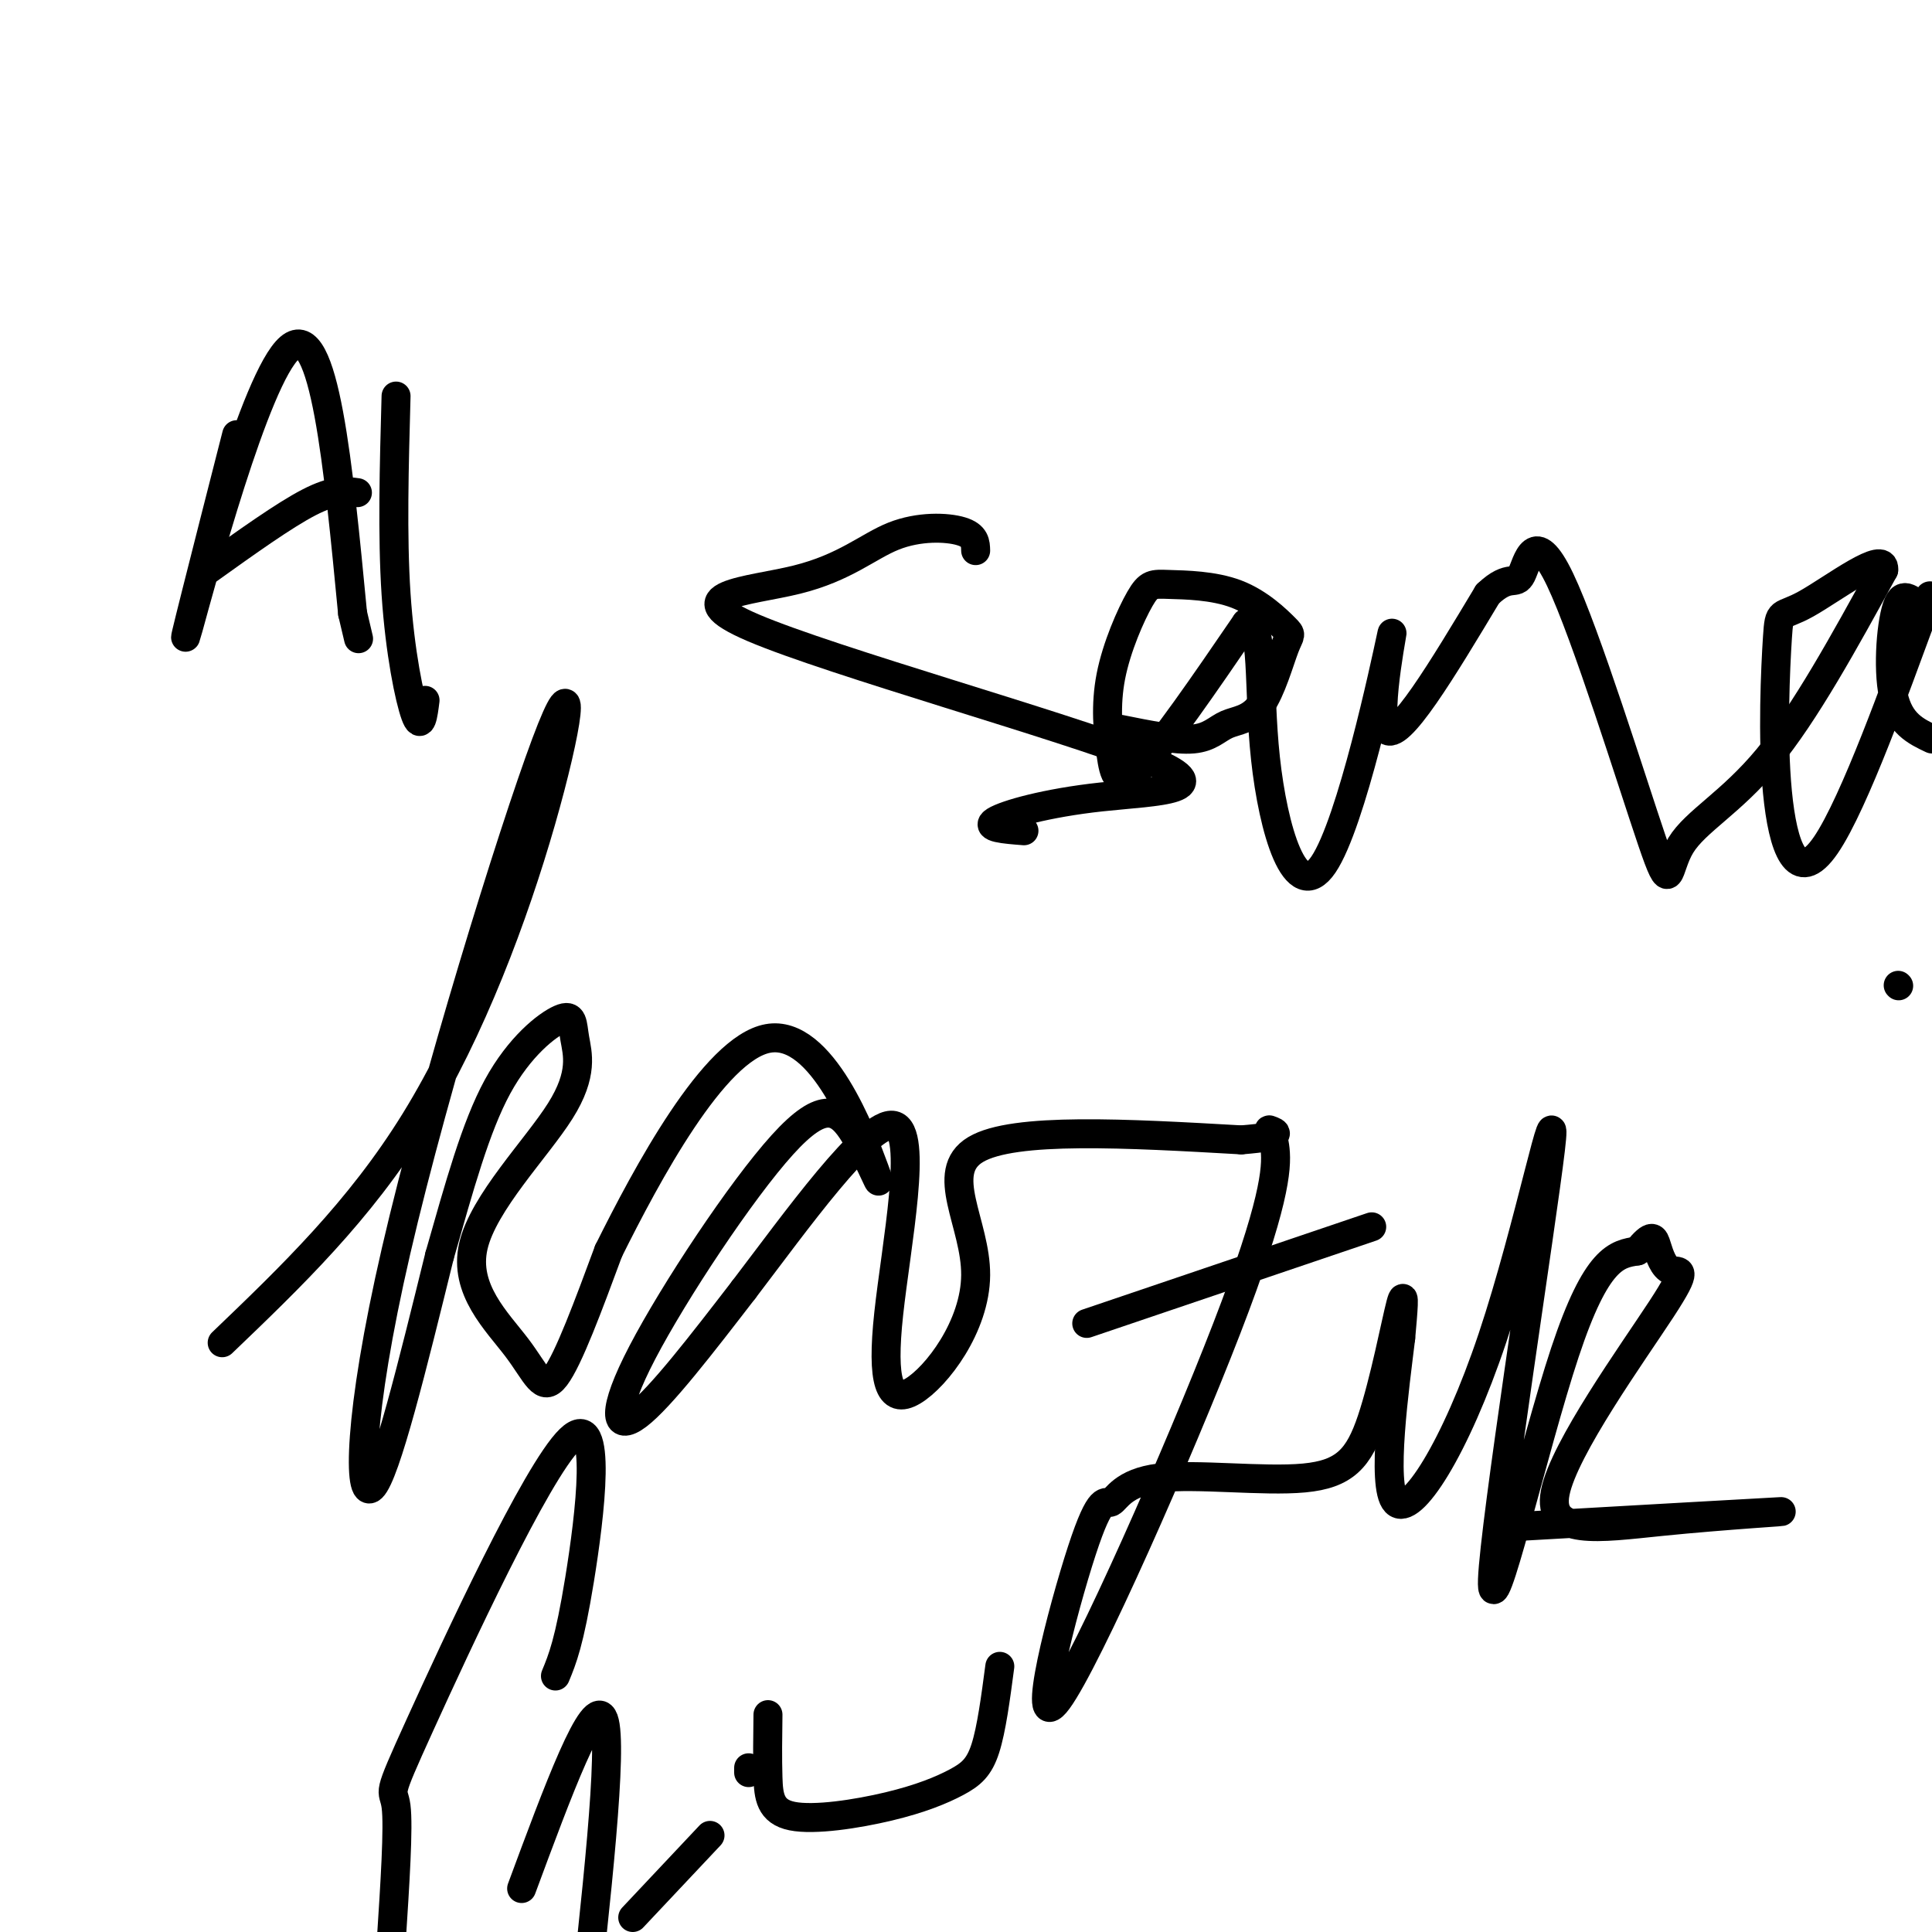
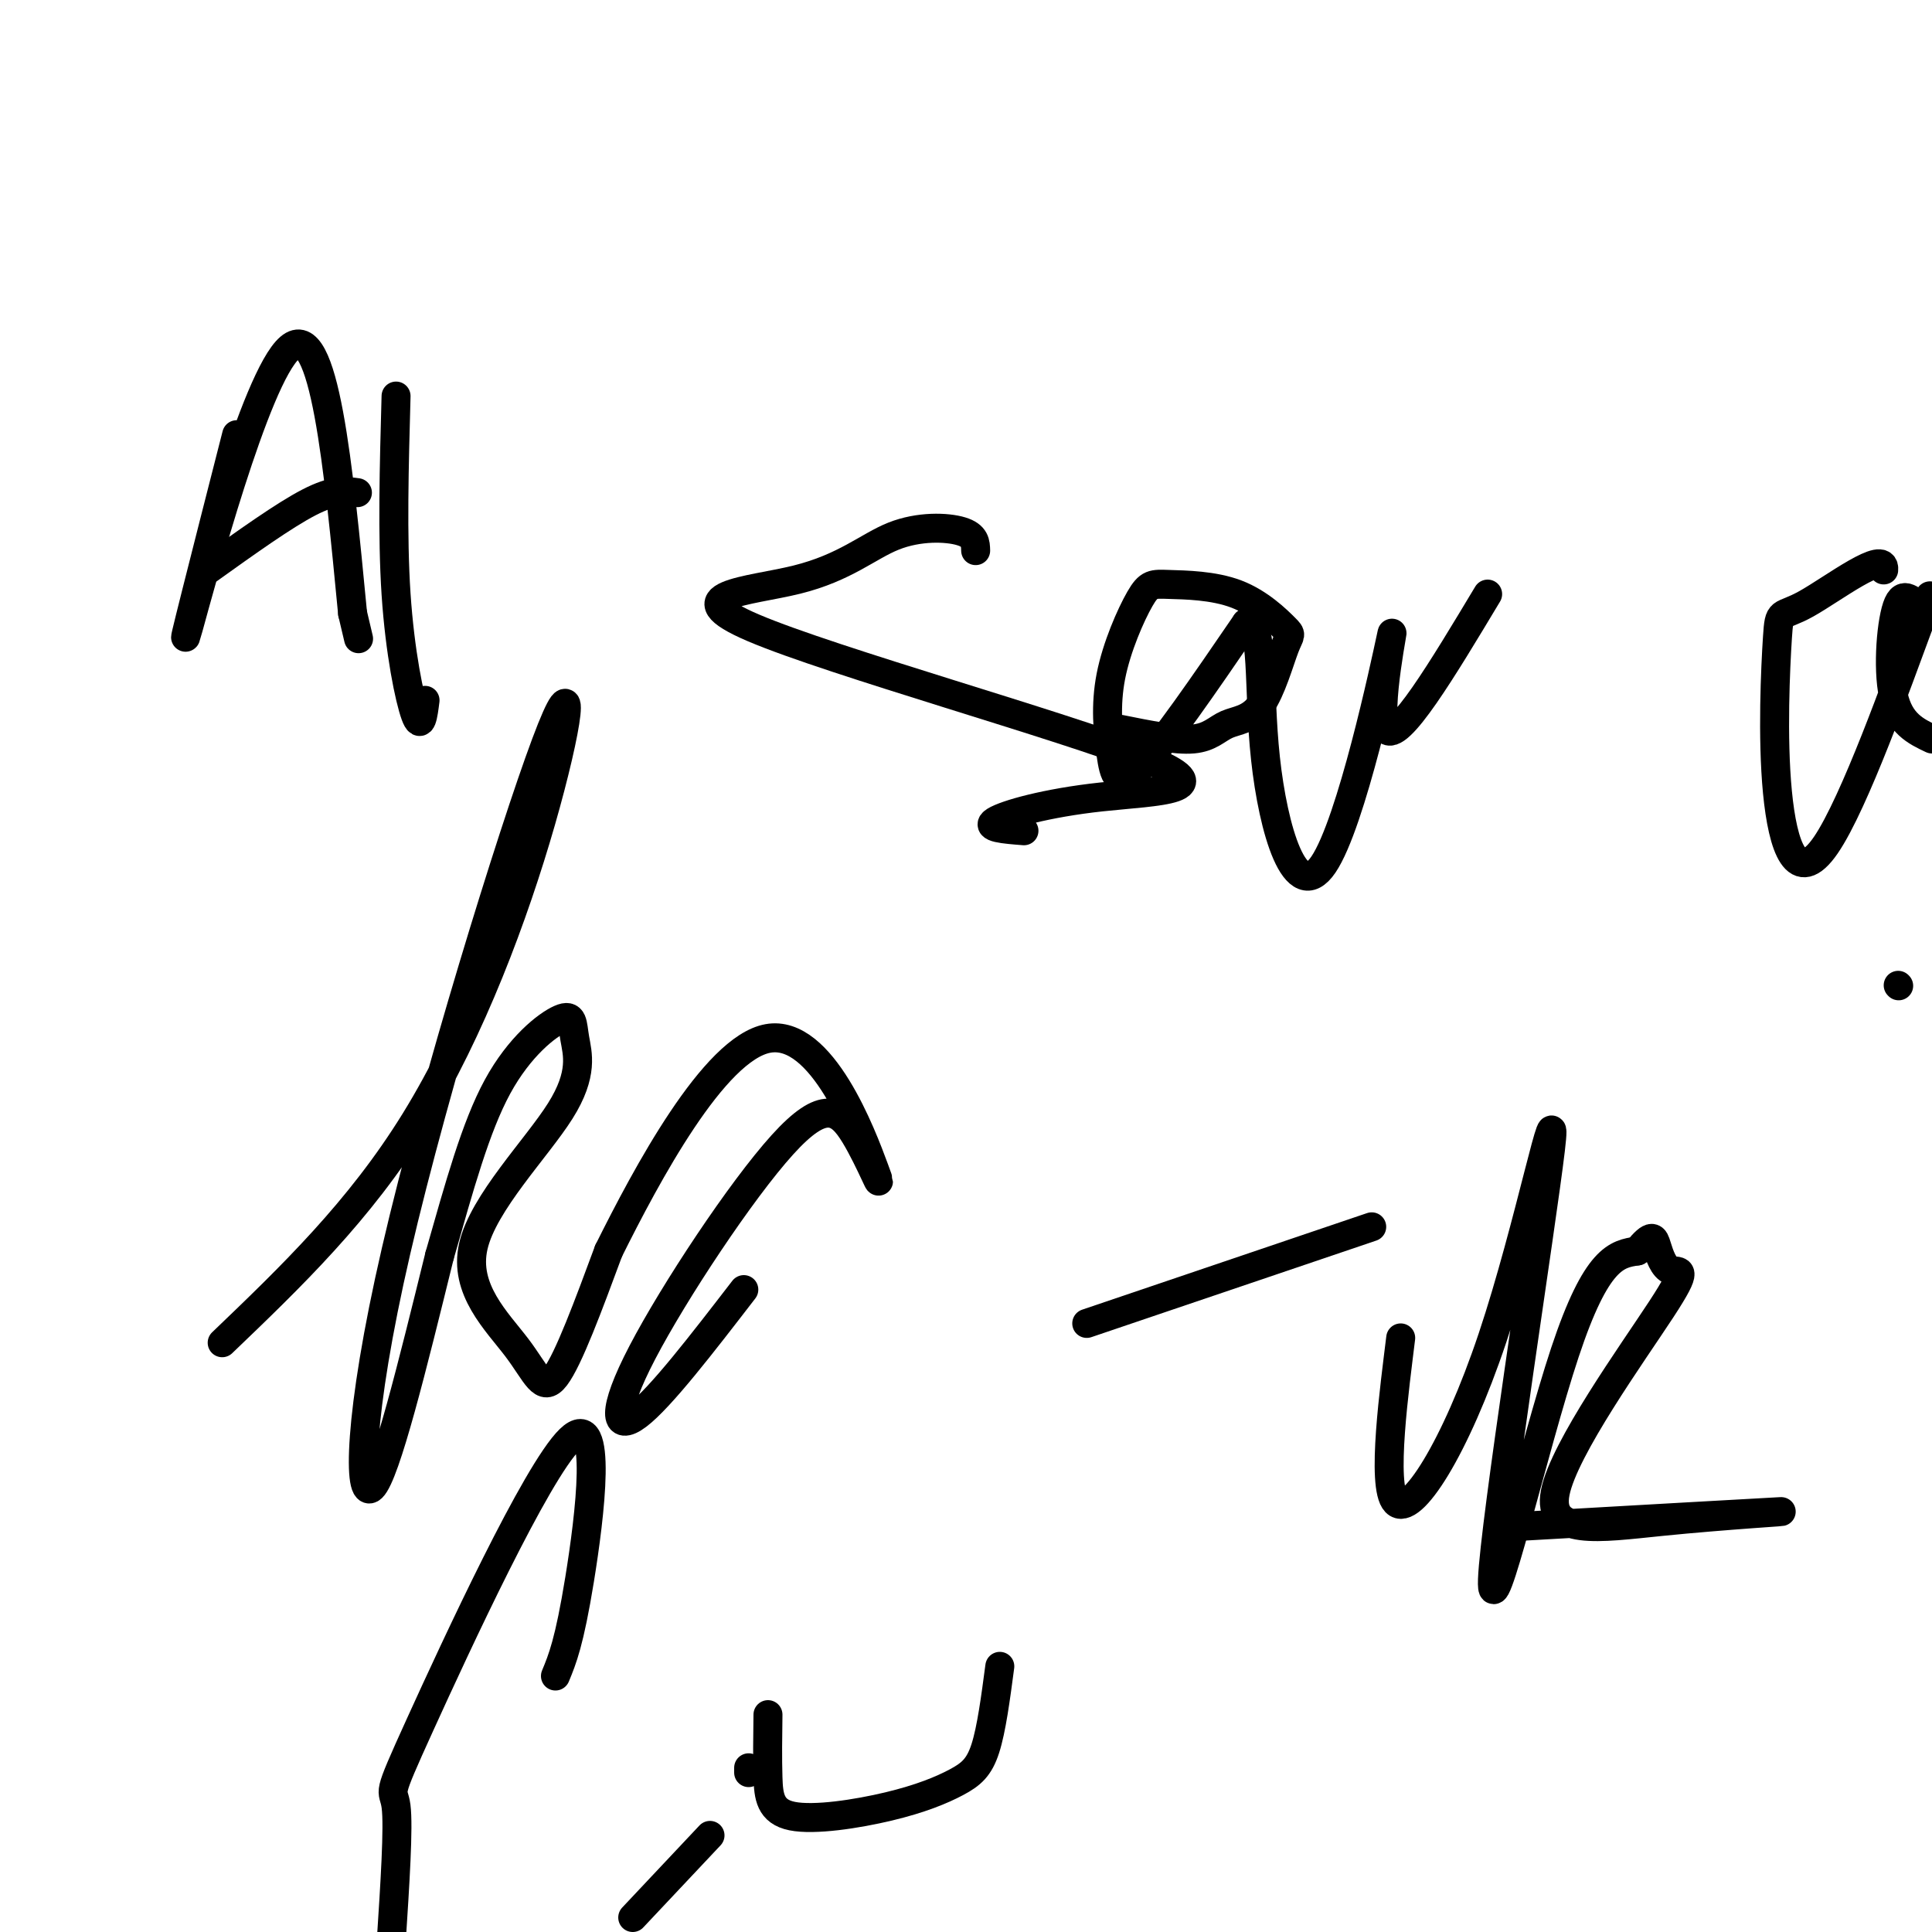
<svg xmlns="http://www.w3.org/2000/svg" viewBox="0 0 400 400" version="1.1">
  <g fill="none" stroke="#000000" stroke-width="6" stroke-linecap="round" stroke-linejoin="round">
    <path d="M49,90c-6.267,24.556 -12.533,49.111 -10,40c2.533,-9.111 13.867,-51.889 21,-58c7.133,-6.111 10.067,24.444 13,55" />
    <path d="M73,127c2.167,9.167 1.083,4.583 0,0" />
    <path d="M43,118c7.917,-5.667 15.833,-11.333 21,-14c5.167,-2.667 7.583,-2.333 10,-2" />
    <path d="M82,82c-0.400,14.467 -0.800,28.933 0,41c0.800,12.067 2.800,21.733 4,25c1.200,3.267 1.600,0.133 2,-3" />
    <path d="M202,114c-0.038,-1.557 -0.076,-3.114 -3,-4c-2.924,-0.886 -8.734,-1.100 -14,1c-5.266,2.100 -9.989,6.513 -20,9c-10.011,2.487 -25.310,3.048 -9,10c16.310,6.952 64.227,20.297 81,27c16.773,6.703 2.400,6.766 -9,8c-11.400,1.234 -19.829,3.638 -22,5c-2.171,1.362 1.914,1.681 6,2" />
    <path d="M232,151c5.723,1.156 11.445,2.313 15,2c3.555,-0.313 4.942,-2.094 7,-3c2.058,-0.906 4.788,-0.936 7,-4c2.212,-3.064 3.908,-9.162 5,-12c1.092,-2.838 1.581,-2.416 0,-4c-1.581,-1.584 -5.230,-5.173 -10,-7c-4.770,-1.827 -10.659,-1.893 -14,-2c-3.341,-0.107 -4.133,-0.255 -6,3c-1.867,3.255 -4.810,9.914 -6,16c-1.190,6.086 -0.628,11.600 0,16c0.628,4.400 1.322,7.686 6,3c4.678,-4.686 13.339,-17.343 22,-30" />
    <path d="M258,129c3.831,-0.503 2.408,13.241 4,28c1.592,14.759 6.200,30.533 12,22c5.800,-8.533 12.792,-41.374 14,-47c1.208,-5.626 -3.369,15.964 -1,19c2.369,3.036 11.685,-12.482 21,-28" />
-     <path d="M308,123c4.647,-4.436 5.763,-1.527 7,-4c1.237,-2.473 2.594,-10.328 8,1c5.406,11.328 14.861,41.841 19,54c4.139,12.159 2.960,5.966 6,1c3.040,-4.966 10.297,-8.705 18,-18c7.703,-9.295 15.851,-24.148 24,-39" />
    <path d="M390,118c0.431,-4.452 -10.492,3.919 -16,7c-5.508,3.081 -5.602,0.870 -6,7c-0.398,6.130 -1.100,20.599 0,32c1.100,11.401 4.002,19.735 10,11c5.998,-8.735 15.093,-34.540 19,-45c3.907,-10.460 2.624,-5.577 1,-5c-1.624,0.577 -3.591,-3.152 -5,0c-1.409,3.152 -2.260,13.186 -1,19c1.260,5.814 4.630,7.407 8,9" />
    <path d="M393,204c0.000,0.000 0.100,0.100 0.1,0.1" />
    <path d="M46,278c14.227,-13.633 28.454,-27.267 40,-46c11.546,-18.733 20.412,-42.567 26,-62c5.588,-19.433 7.900,-34.467 1,-16c-6.900,18.467 -23.012,70.433 -31,105c-7.988,34.567 -7.854,51.733 -5,49c2.854,-2.733 8.427,-25.367 14,-48" />
    <path d="M91,260c4.133,-14.477 7.467,-26.668 12,-35c4.533,-8.332 10.267,-12.804 13,-14c2.733,-1.196 2.466,0.883 3,4c0.534,3.117 1.870,7.272 -3,15c-4.870,7.728 -15.944,19.030 -18,28c-2.056,8.970 4.908,15.607 9,21c4.092,5.393 5.312,9.541 8,6c2.688,-3.541 6.844,-14.770 11,-26" />
    <path d="M126,259c7.809,-15.705 21.832,-41.966 33,-44c11.168,-2.034 19.482,20.161 22,27c2.518,6.839 -0.759,-1.679 -4,-7c-3.241,-5.321 -6.446,-7.447 -15,2c-8.554,9.447 -22.457,30.466 -29,43c-6.543,12.534 -5.727,16.581 -1,13c4.727,-3.581 13.363,-14.791 22,-26" />
-     <path d="M154,267c10.498,-13.755 25.742,-35.142 31,-34c5.258,1.142 0.531,24.811 -1,39c-1.531,14.189 0.136,18.896 5,16c4.864,-2.896 12.925,-13.395 13,-24c0.075,-10.605 -7.836,-21.316 0,-26c7.836,-4.684 31.418,-3.342 55,-2" />
-     <path d="M257,236c9.801,-0.772 6.803,-1.704 6,-2c-0.803,-0.296 0.588,0.042 1,4c0.412,3.958 -0.156,11.534 -10,37c-9.844,25.466 -28.965,68.822 -35,77c-6.035,8.178 1.016,-18.824 5,-31c3.984,-12.176 4.900,-9.528 6,-10c1.100,-0.472 2.383,-4.066 10,-5c7.617,-0.934 21.567,0.791 30,0c8.433,-0.791 11.347,-4.098 14,-12c2.653,-7.902 5.044,-20.401 6,-24c0.956,-3.599 0.478,1.700 0,7" />
    <path d="M290,277c-1.179,9.777 -4.127,30.719 -1,34c3.127,3.281 12.330,-11.099 20,-34c7.670,-22.901 13.809,-54.324 12,-39c-1.809,15.324 -11.564,77.395 -12,89c-0.436,11.605 8.447,-27.256 15,-47c6.553,-19.744 10.777,-20.372 15,-21" />
    <path d="M339,259c3.123,-3.806 3.430,-2.822 4,-1c0.570,1.822 1.404,4.482 3,5c1.596,0.518 3.955,-1.107 -2,8c-5.955,9.107 -20.225,28.946 -22,38c-1.775,9.054 8.945,7.322 22,6c13.055,-1.322 28.444,-2.235 24,-2c-4.444,0.235 -28.722,1.617 -53,3" />
    <path d="M225,274c0.000,0.000 59.000,-20.000 59,-20" />
    <path d="M115,347c1.439,-3.472 2.877,-6.944 5,-20c2.123,-13.056 4.930,-35.695 -2,-29c-6.930,6.695 -23.596,42.726 -31,59c-7.404,16.274 -5.544,12.793 -5,17c0.544,4.207 -0.228,16.104 -1,28" />
-     <path d="M108,391c7.500,-20.250 15.000,-40.500 17,-35c2.000,5.500 -1.500,36.750 -5,68" />
    <path d="M131,397c0.000,0.000 16.000,-17.000 16,-17" />
    <path d="M155,366c0.000,0.000 0.000,1.000 0,1" />
    <path d="M159,355c-0.062,4.561 -0.123,9.121 0,13c0.123,3.879 0.431,7.075 5,8c4.569,0.925 13.400,-0.422 20,-2c6.600,-1.578 10.969,-3.386 14,-5c3.031,-1.614 4.723,-3.032 6,-7c1.277,-3.968 2.138,-10.484 3,-17" />
  </g>
</svg>